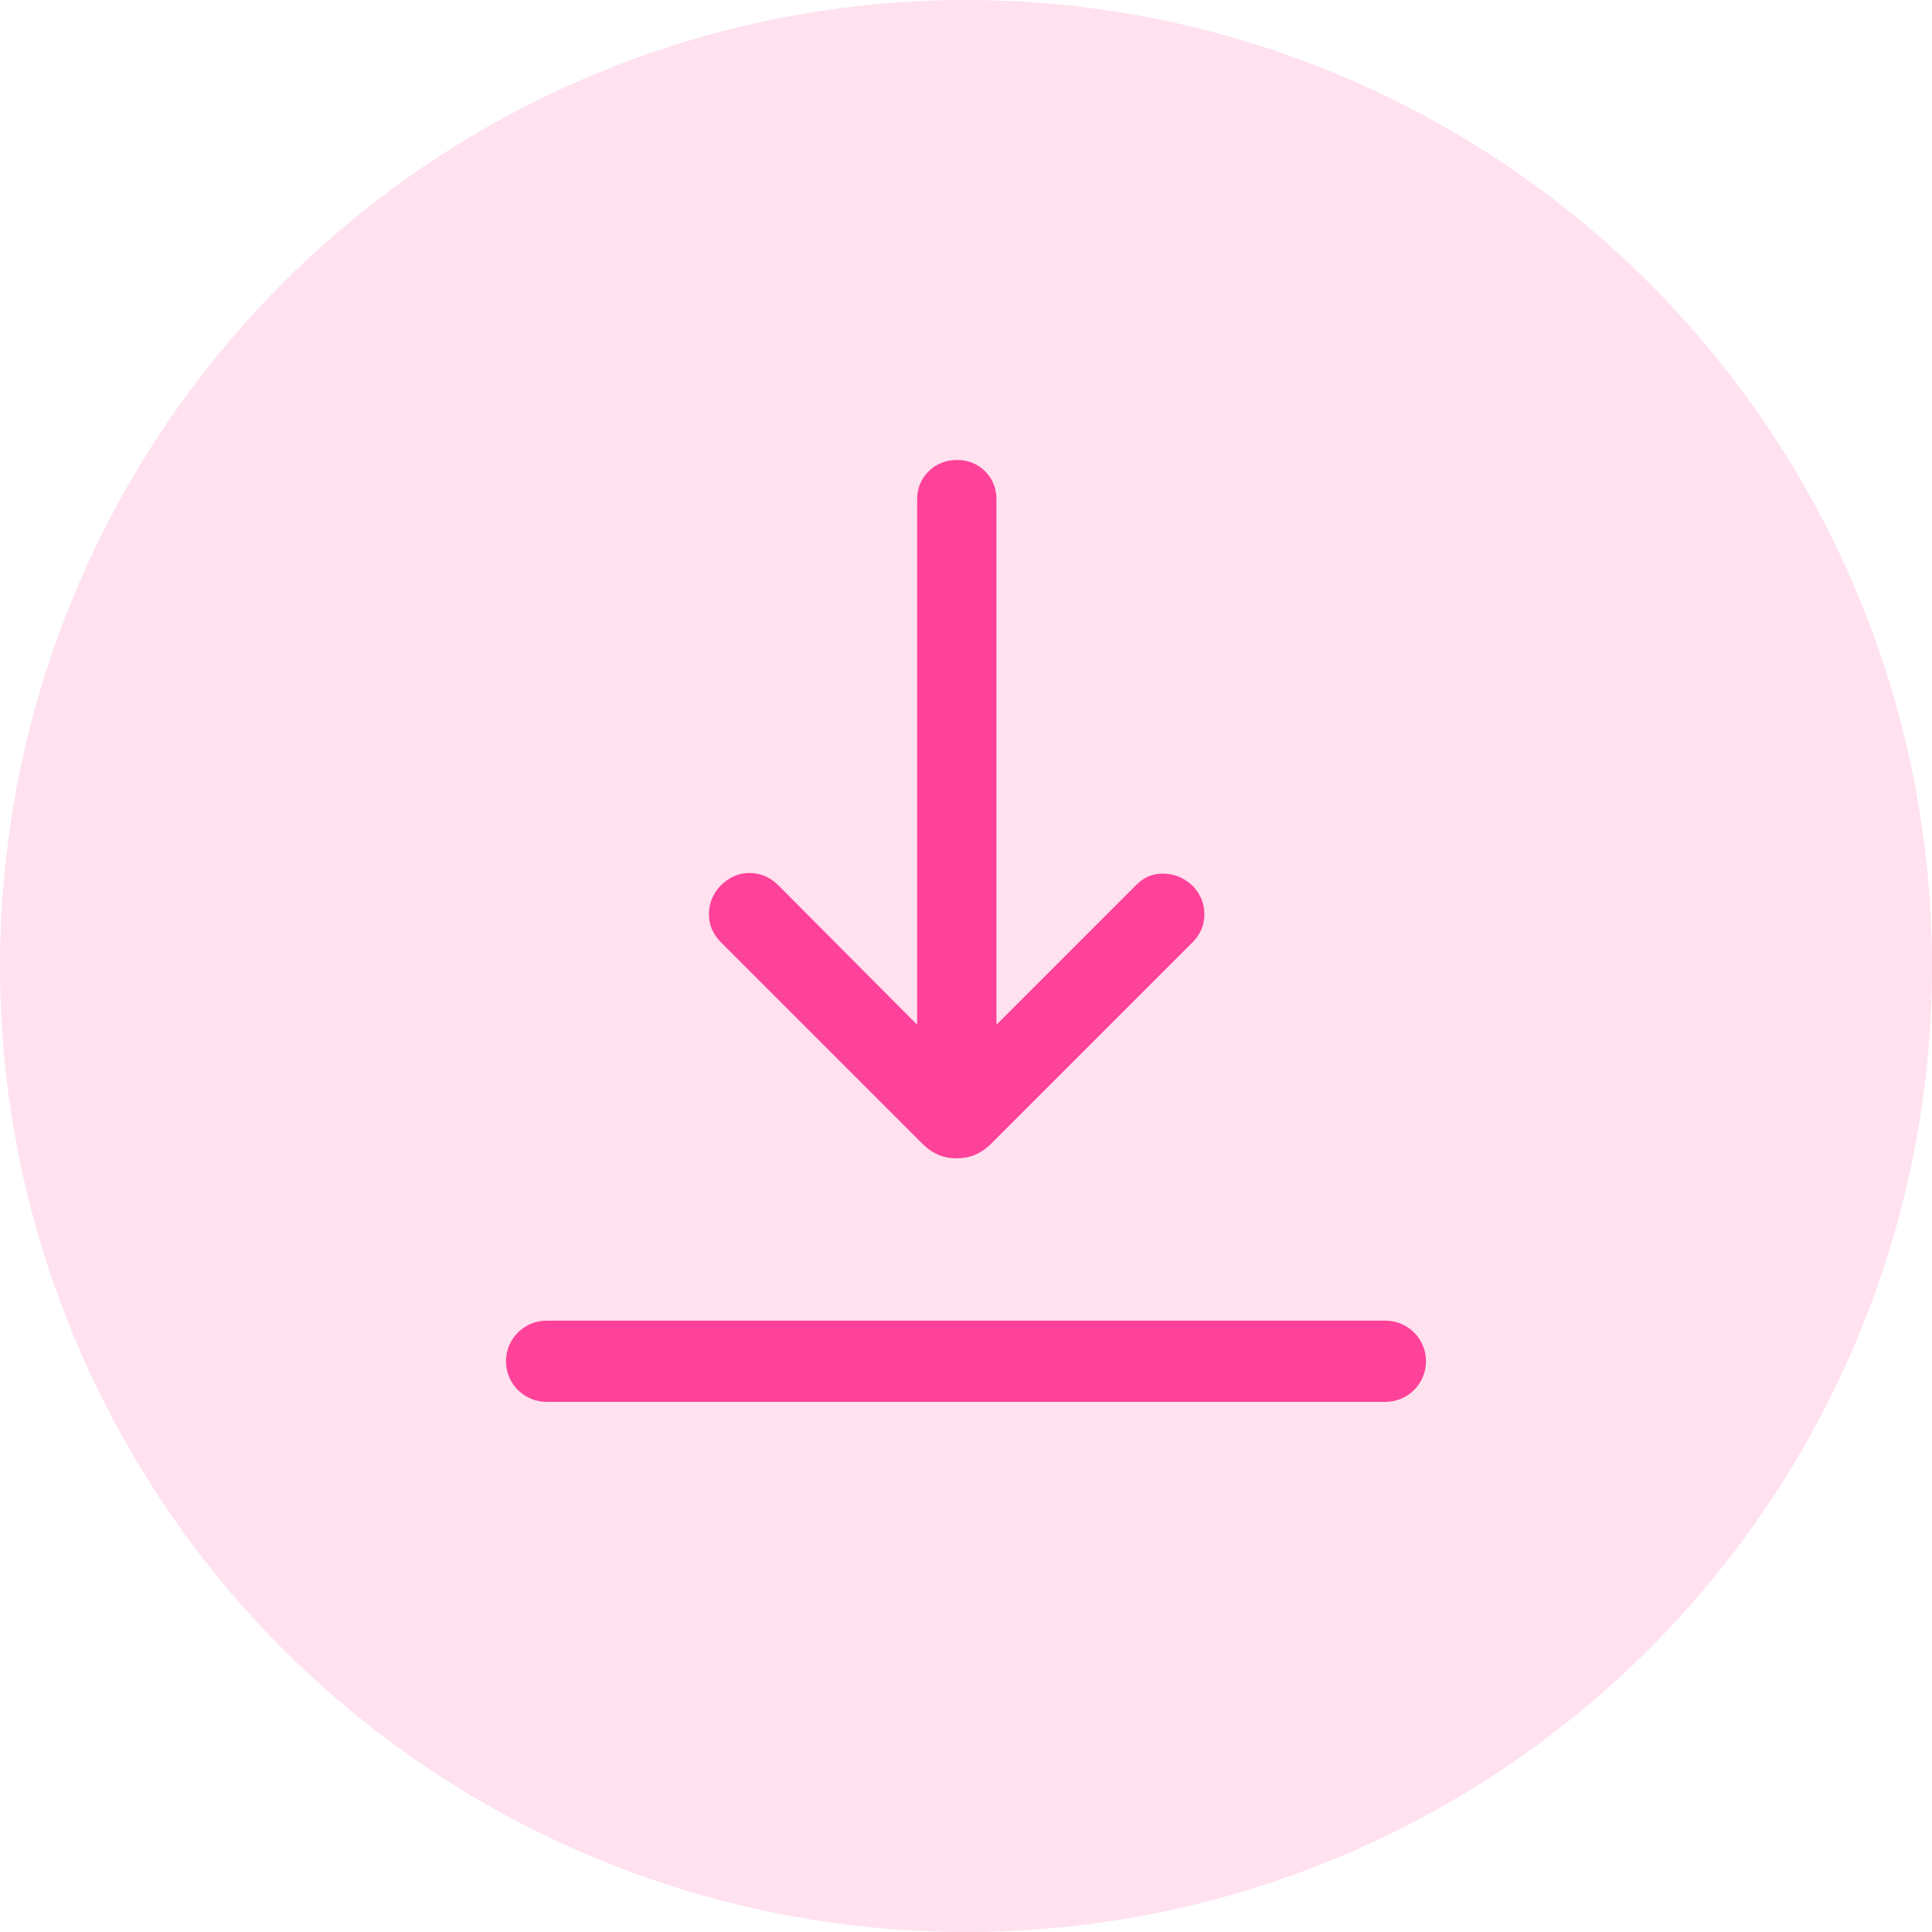
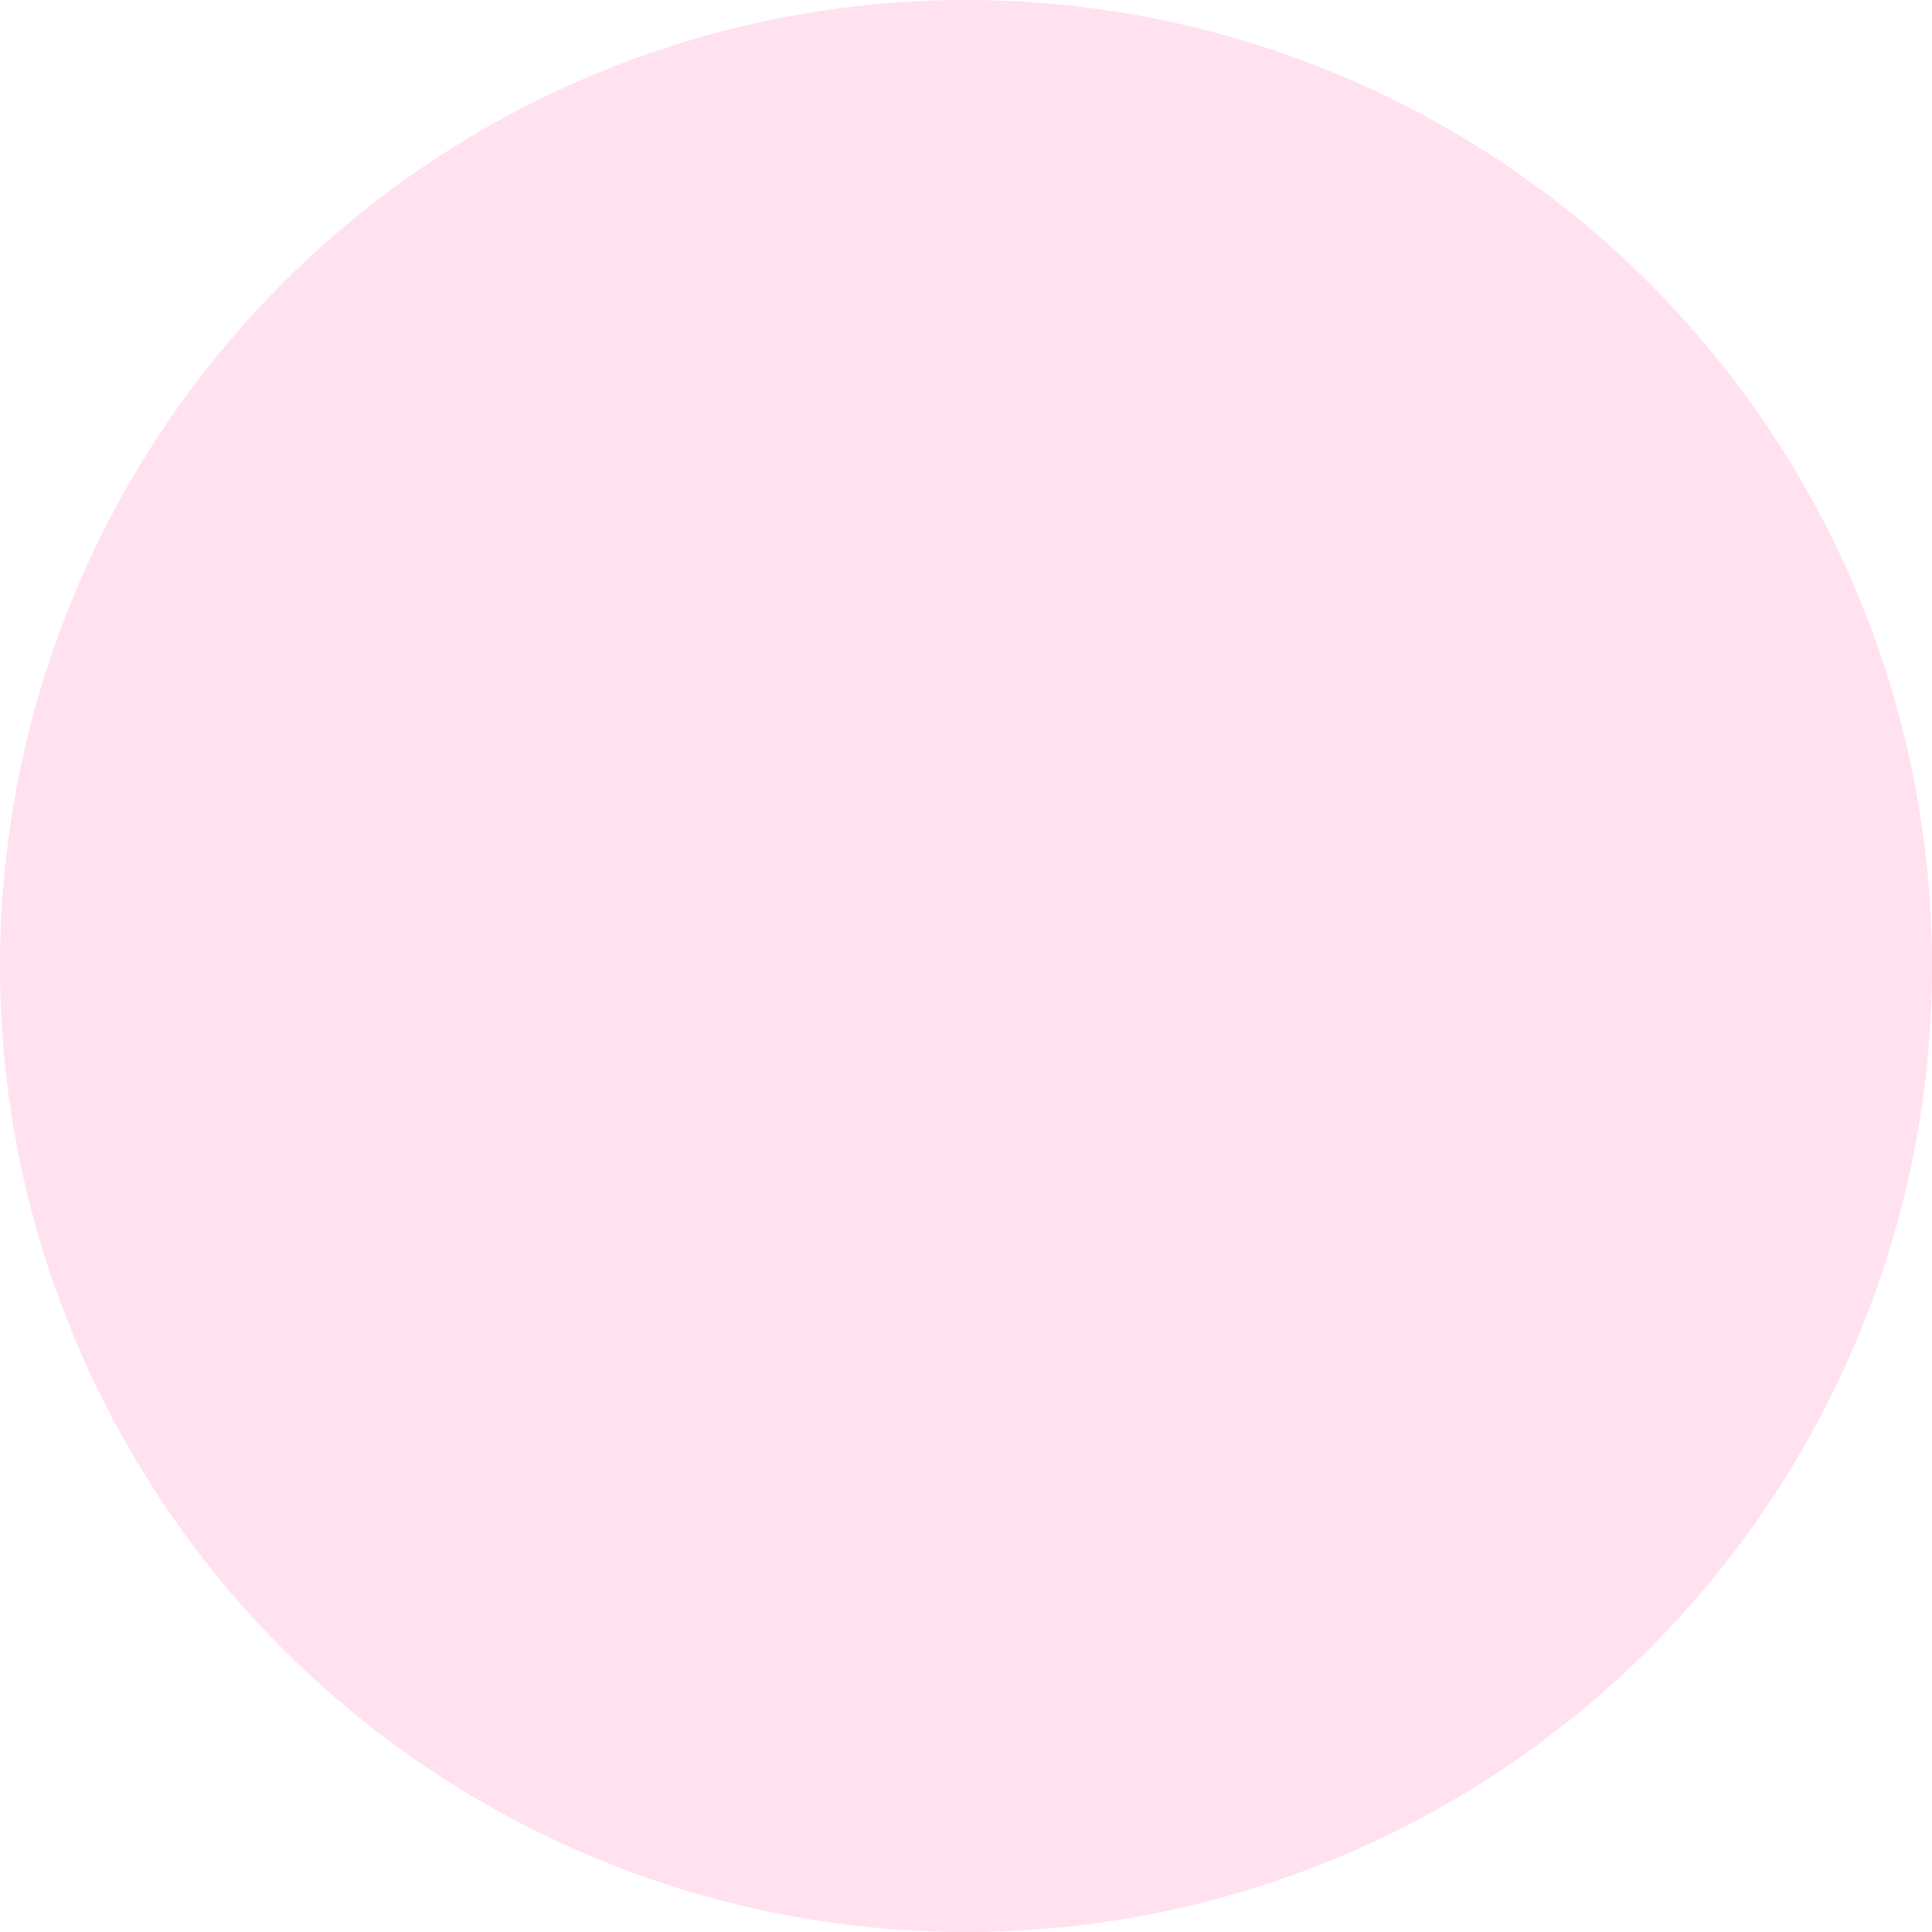
<svg xmlns="http://www.w3.org/2000/svg" width="42" height="42" viewBox="0 0 42 42" fill="none">
  <g id="Component 88/Download">
    <circle id="Ellipse 13" cx="21" cy="21" r="21" fill="#FFE1EF" />
-     <path id="Union" fill-rule="evenodd" clip-rule="evenodd" d="M20.399 25.104C20.519 25.155 20.652 25.181 20.796 25.181C20.939 25.181 21.073 25.155 21.197 25.104C21.32 25.053 21.438 24.971 21.551 24.859L25.922 20.488C26.095 20.315 26.182 20.112 26.182 19.879C26.183 19.646 26.099 19.44 25.931 19.26C25.746 19.086 25.537 18.997 25.303 18.992C25.069 18.986 24.868 19.068 24.701 19.238L21.662 22.277V10.862C21.662 10.617 21.581 10.413 21.417 10.248C21.254 10.083 21.05 10 20.804 10C20.558 10 20.352 10.083 20.186 10.248C20.02 10.413 19.938 10.617 19.938 10.862V22.277L16.913 19.238C16.733 19.065 16.527 18.979 16.294 18.978C16.062 18.977 15.855 19.067 15.672 19.245C15.501 19.424 15.415 19.63 15.412 19.863C15.409 20.097 15.493 20.3 15.663 20.474L20.049 24.86C20.161 24.972 20.278 25.053 20.399 25.104ZM11.882 28.71C11.395 28.71 11 29.105 11 29.593C11 30.08 11.395 30.475 11.882 30.475H30.118C30.605 30.475 31 30.08 31 29.593C31 29.105 30.605 28.71 30.118 28.71H11.882Z" fill="#FE4199" />
  </g>
</svg>